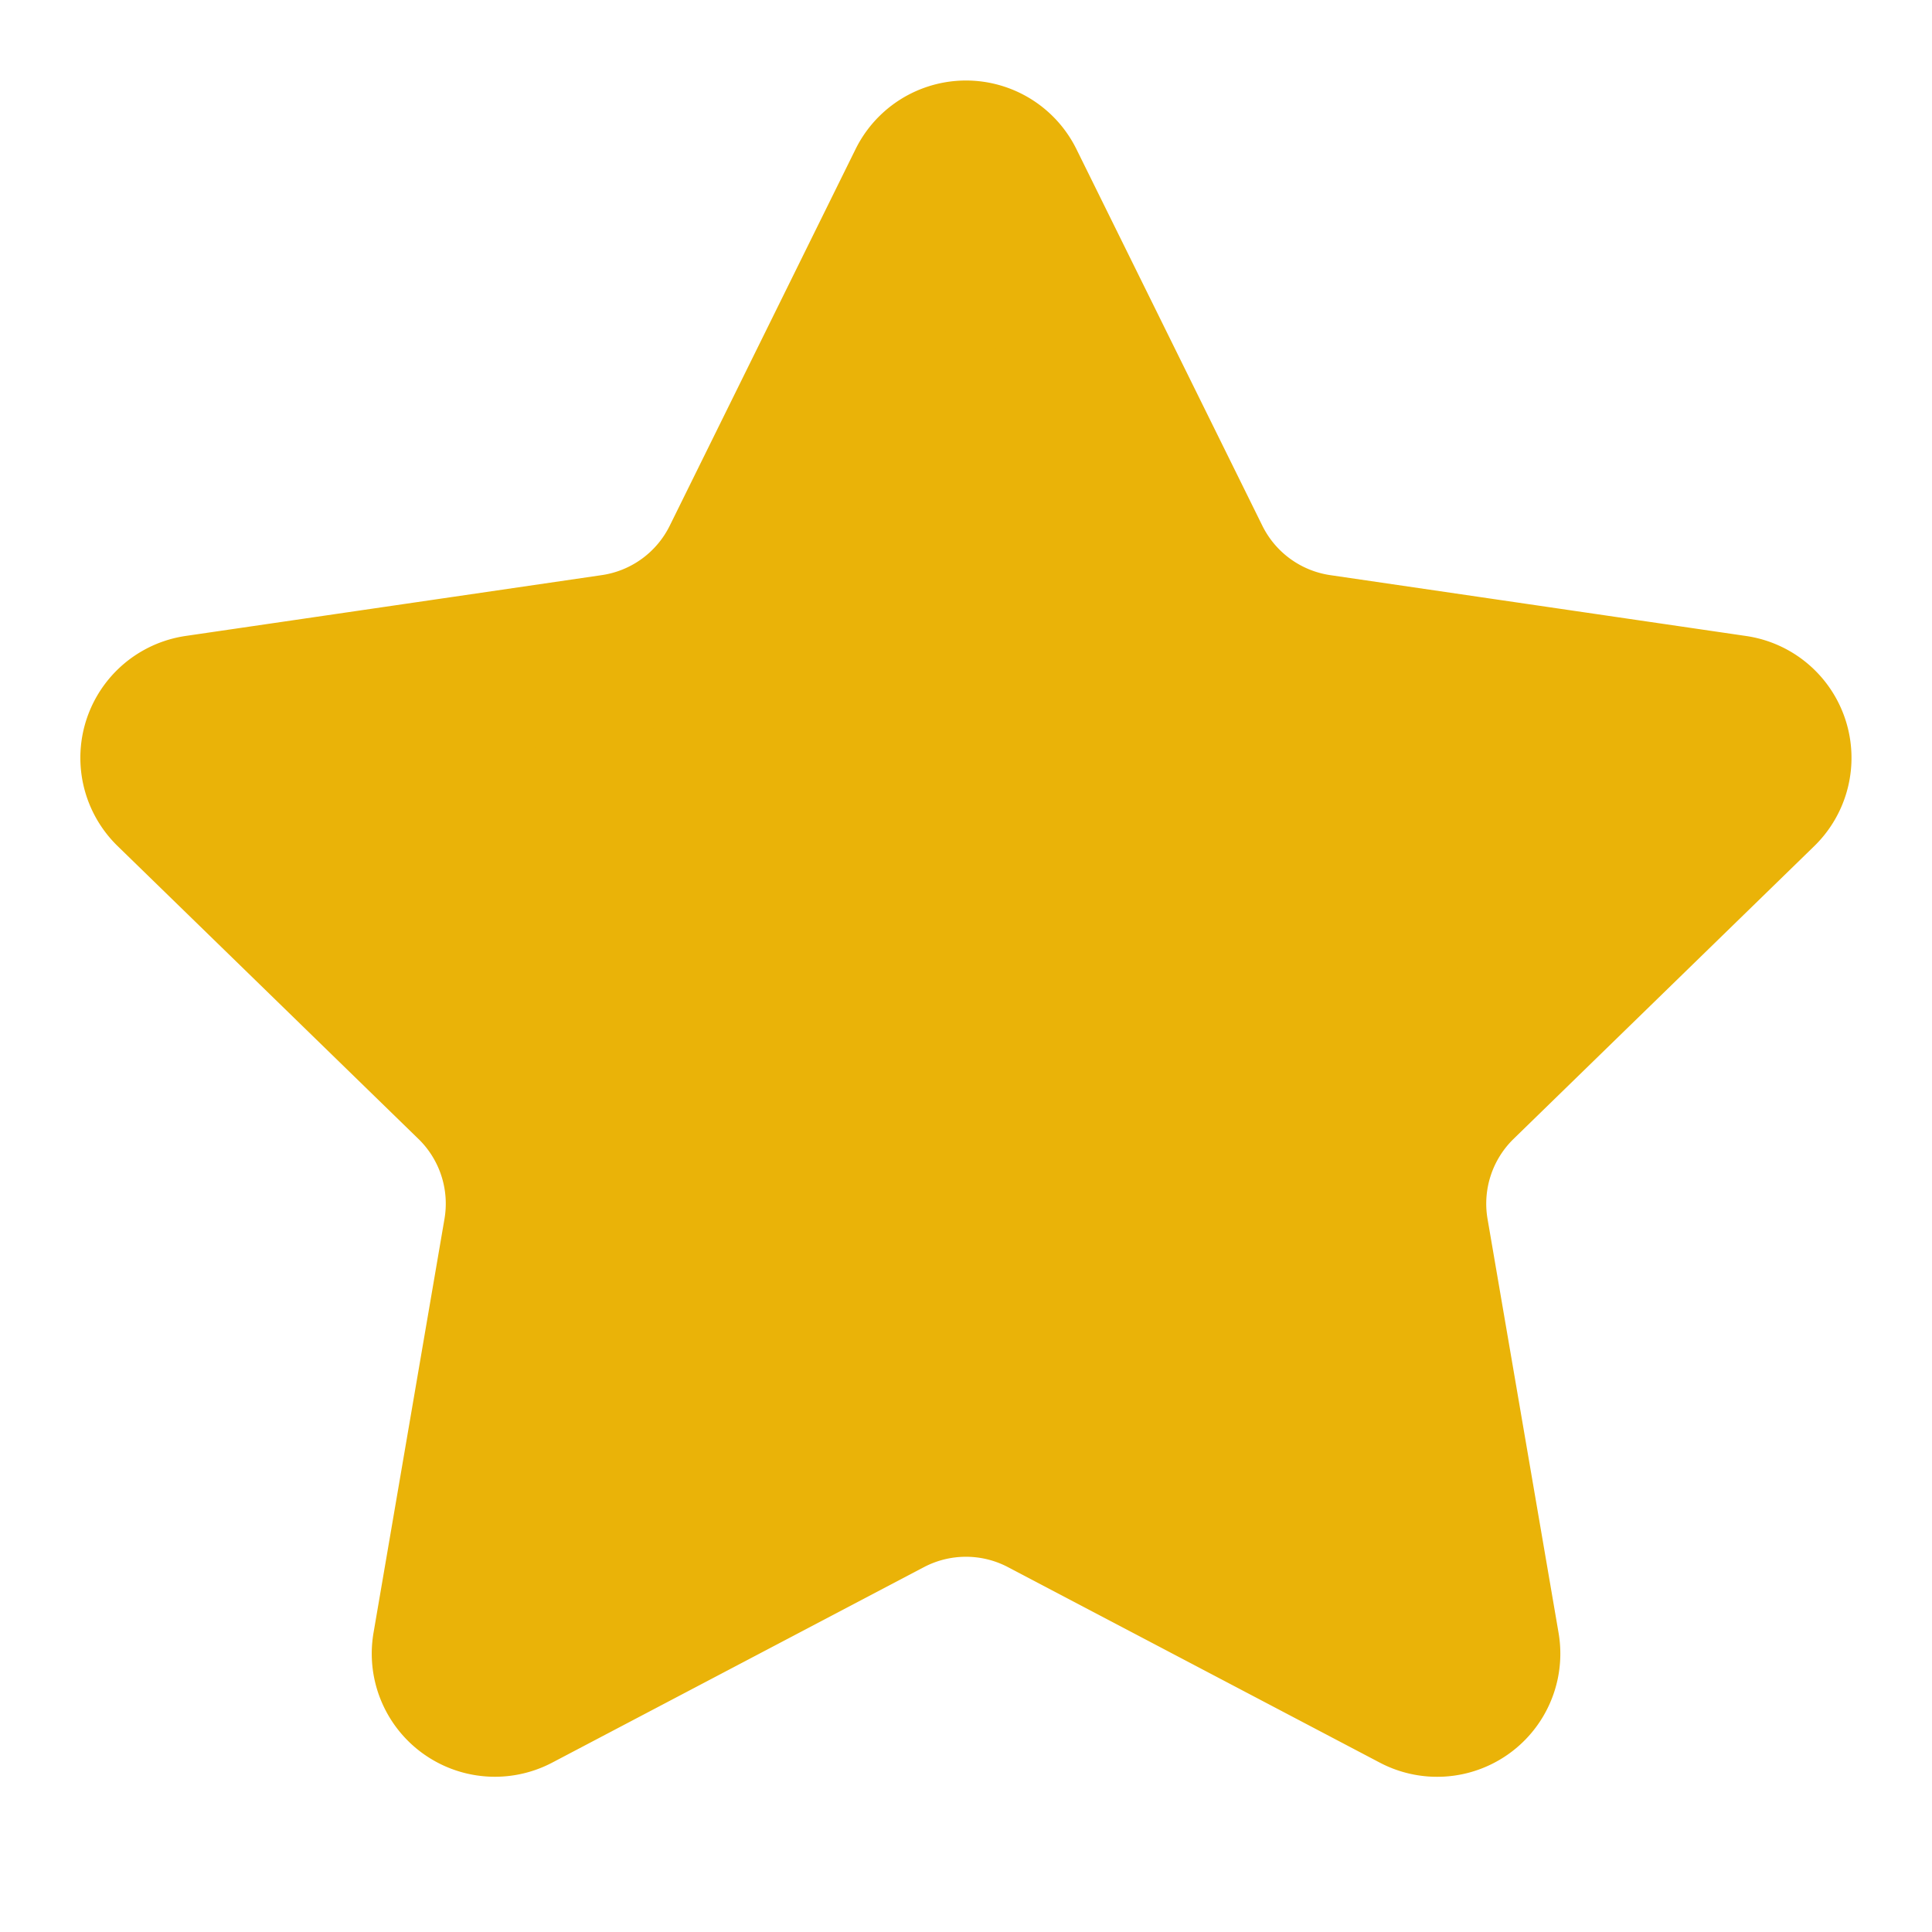
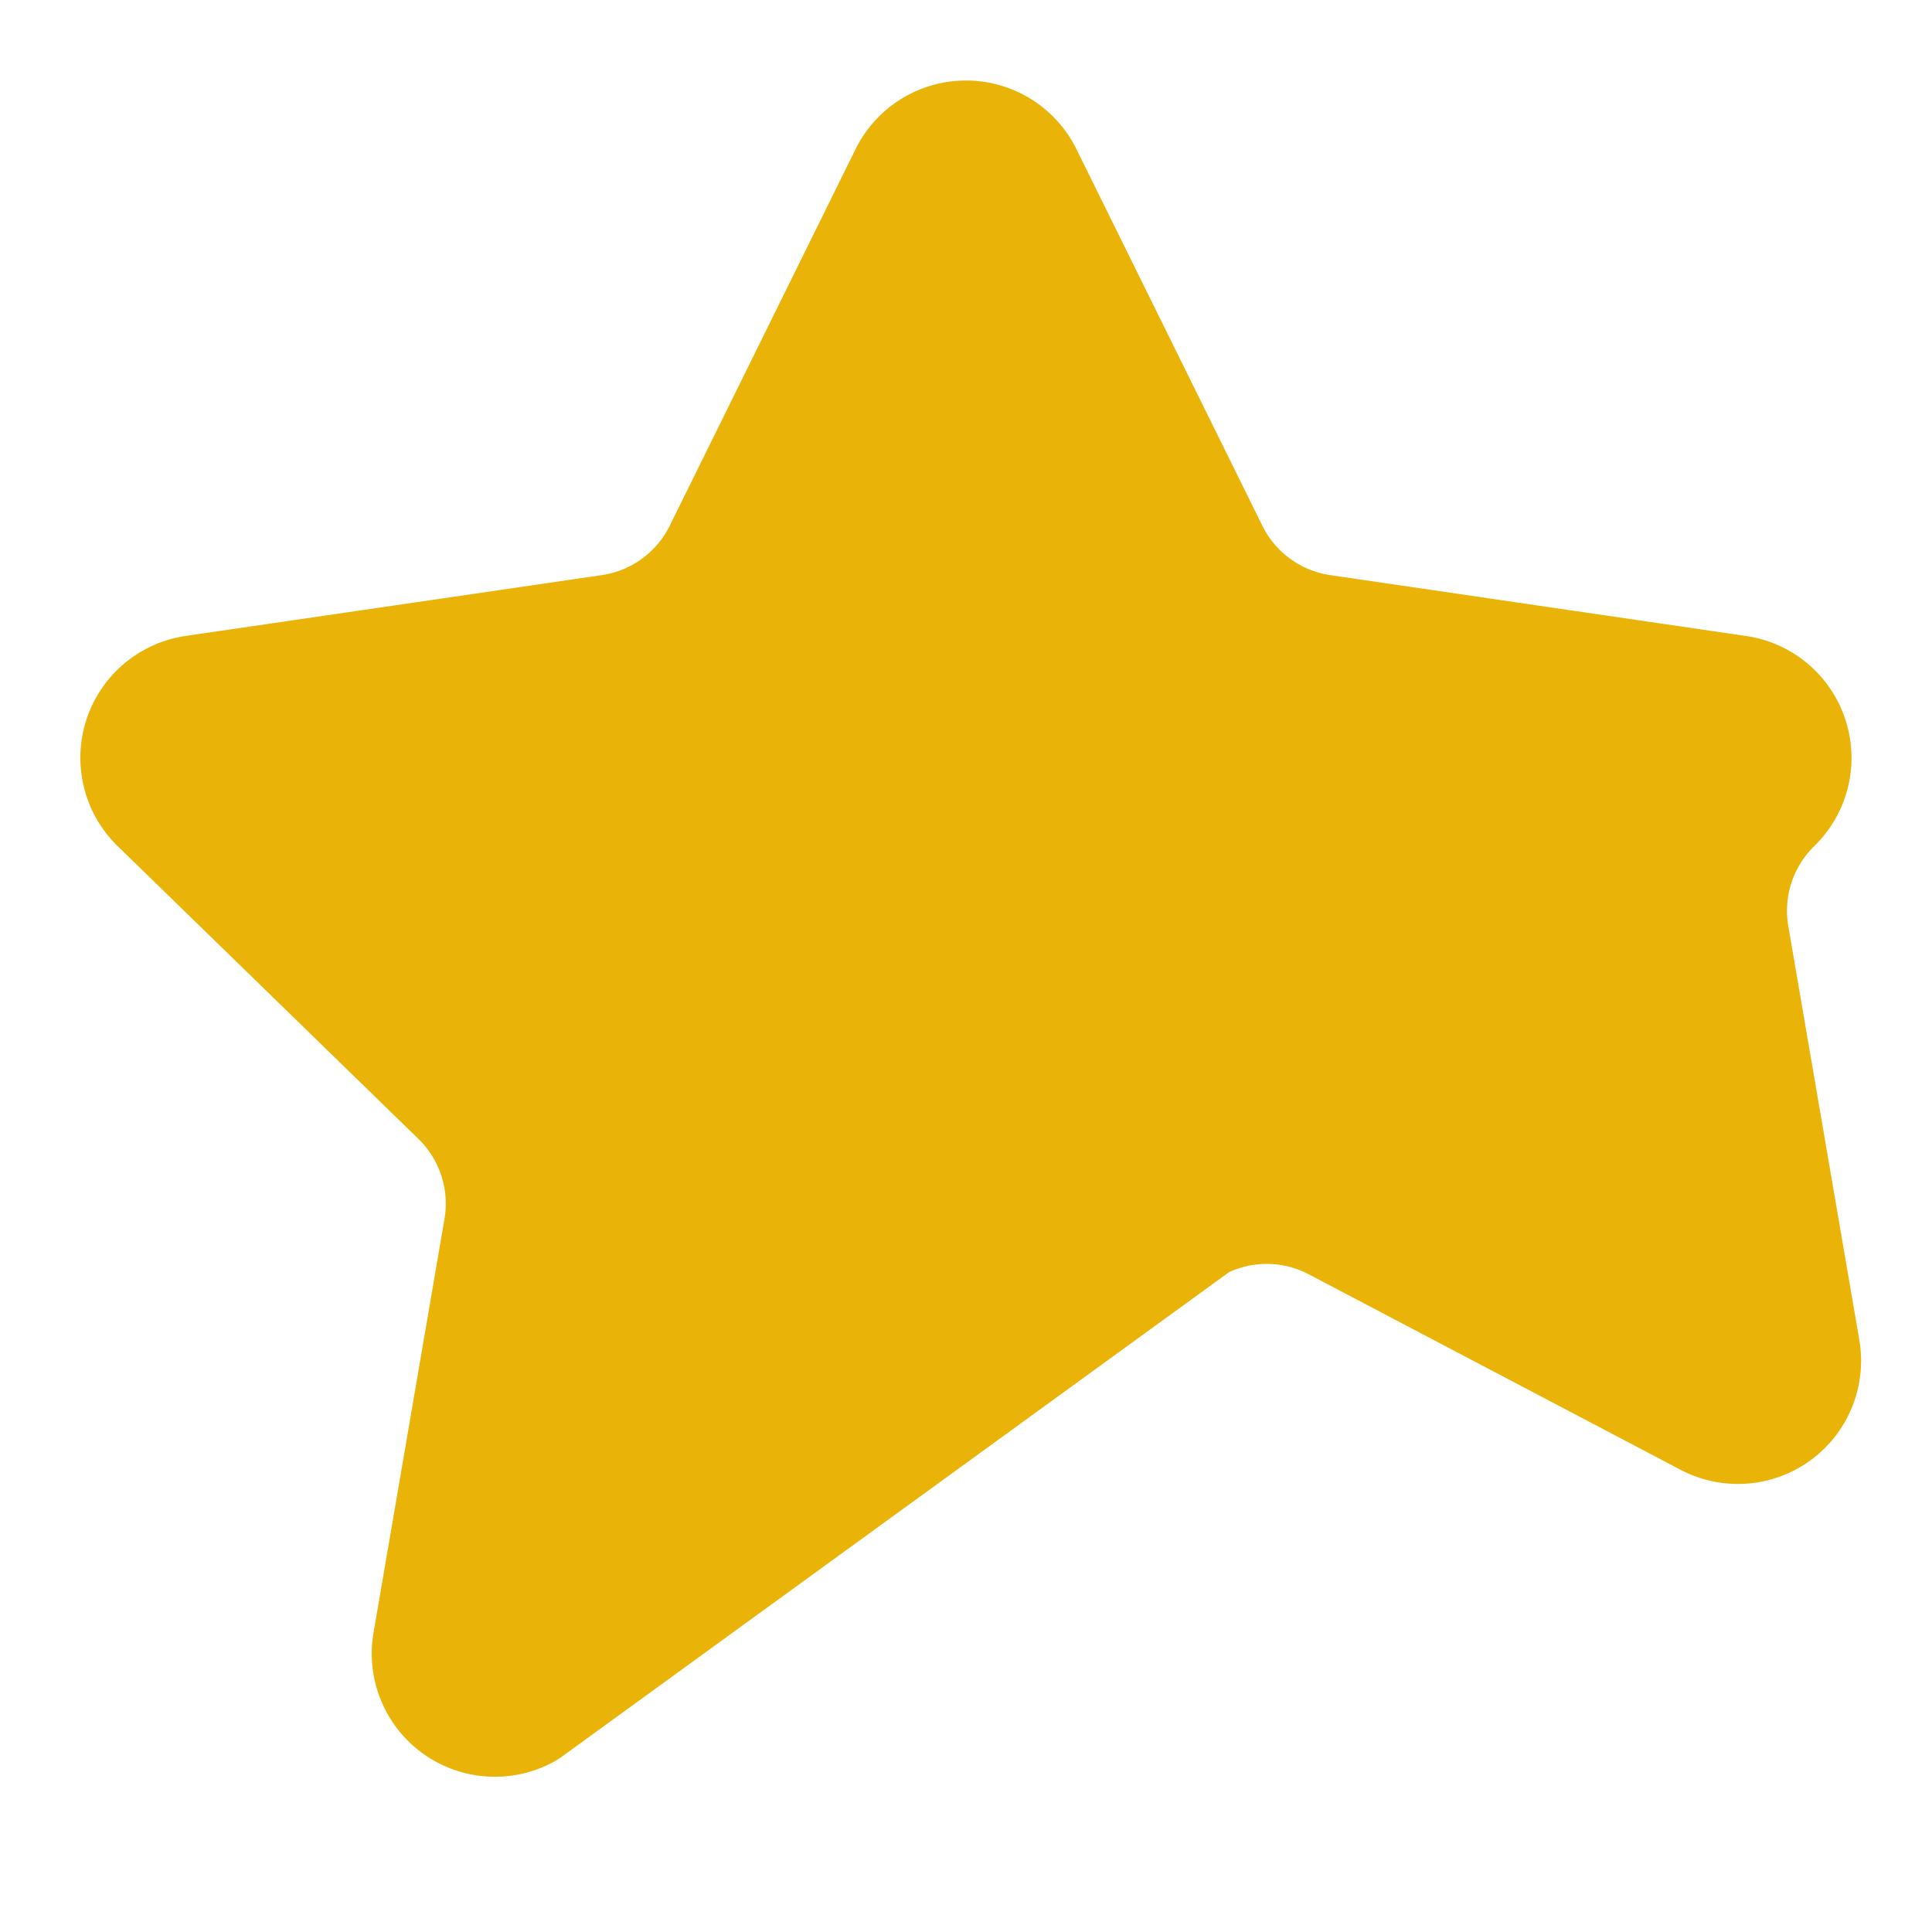
<svg xmlns="http://www.w3.org/2000/svg" width="36" height="36" viewBox="0 0 24 24" fill="#eab308" stroke="#eab308" stroke-width="2" stroke-linecap="round" stroke-linejoin="round" class="lucide lucide-star">
-   <path d="M11.525 2.295a.53.53 0 0 1 .95 0l2.31 4.679a2.123 2.123 0 0 0 1.595 1.16l5.166.756a.53.53 0 0 1 .294.904l-3.736 3.638a2.123 2.123 0 0 0-.611 1.878l.882 5.14a.53.53 0 0 1-.771.56l-4.618-2.428a2.122 2.122 0 0 0-1.973 0L6.396 21.01a.53.53 0 0 1-.77-.56l.881-5.139a2.122 2.122 0 0 0-.611-1.879L2.16 9.795a.53.53 0 0 1 .294-.906l5.165-.755a2.122 2.122 0 0 0 1.597-1.16z" />
+   <path d="M11.525 2.295a.53.53 0 0 1 .95 0l2.31 4.679a2.123 2.123 0 0 0 1.595 1.16l5.166.756a.53.53 0 0 1 .294.904a2.123 2.123 0 0 0-.611 1.878l.882 5.14a.53.53 0 0 1-.771.56l-4.618-2.428a2.122 2.122 0 0 0-1.973 0L6.396 21.01a.53.53 0 0 1-.77-.56l.881-5.139a2.122 2.122 0 0 0-.611-1.879L2.16 9.795a.53.53 0 0 1 .294-.906l5.165-.755a2.122 2.122 0 0 0 1.597-1.16z" />
</svg>